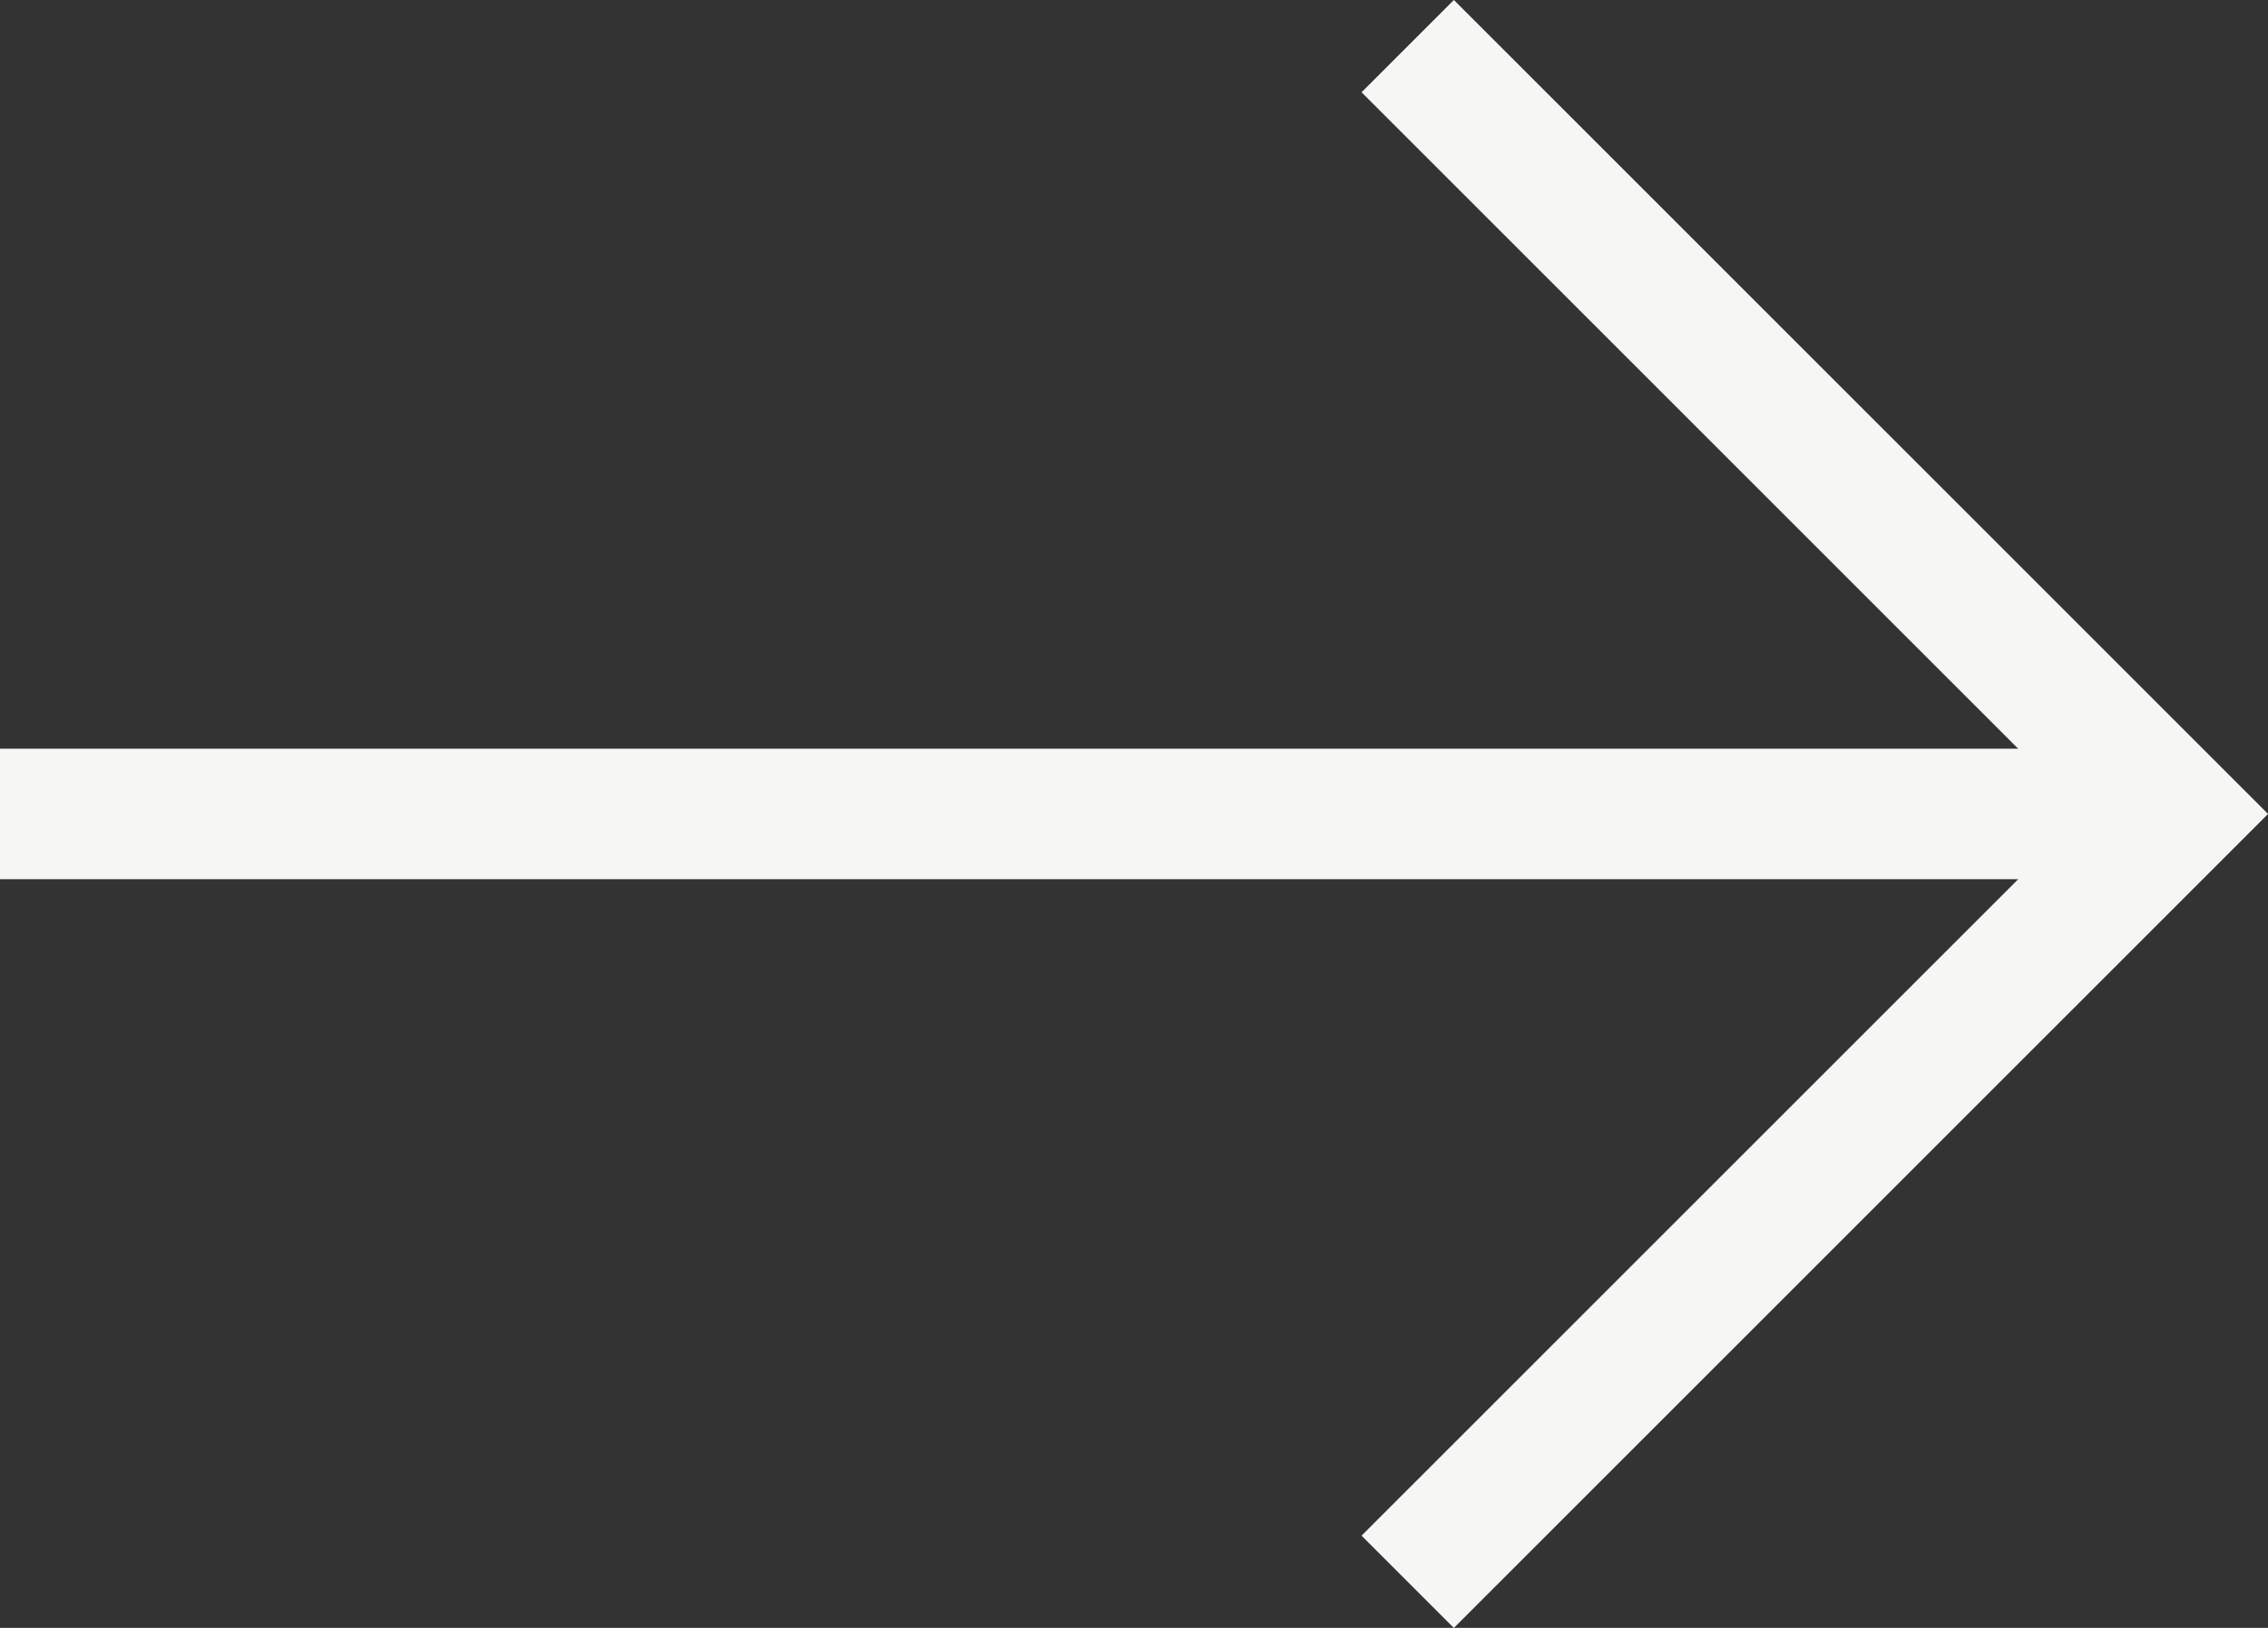
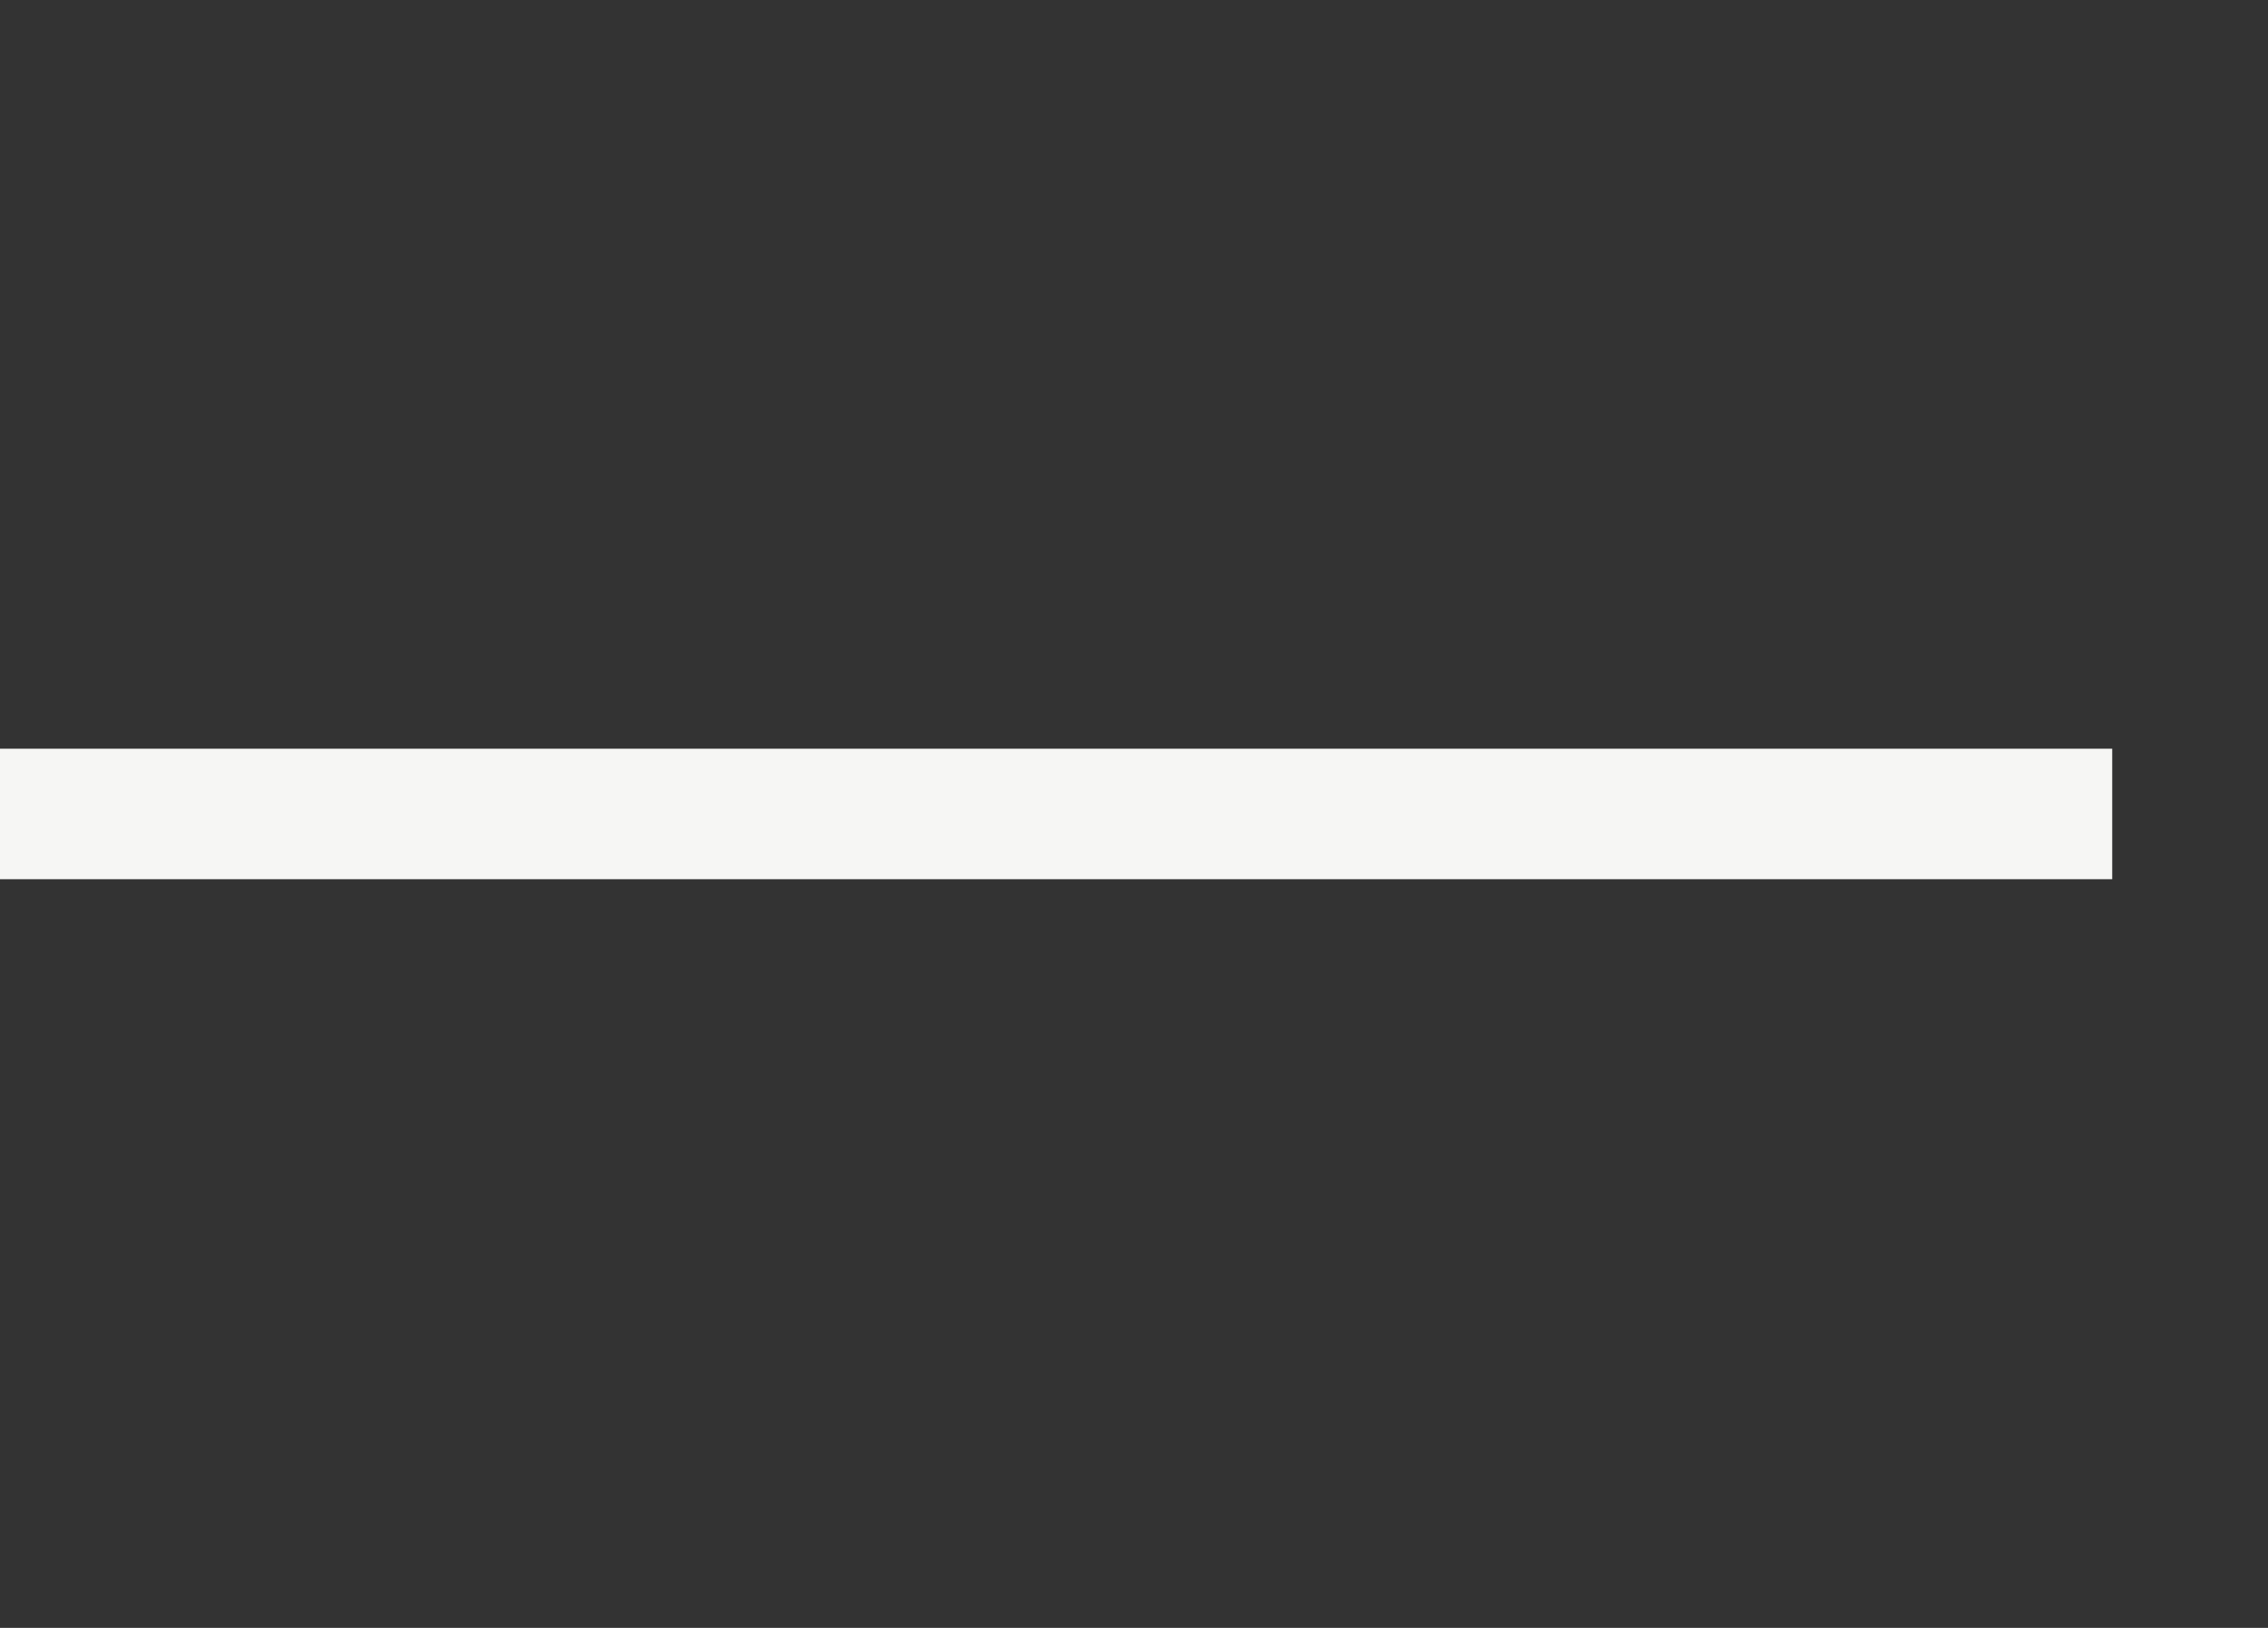
<svg xmlns="http://www.w3.org/2000/svg" id="Ebene_1" viewBox="0 0 52.12 37.42">
  <rect x="0" y="0" width="52.12" height="37.42" fill="#333333" stroke="none" />
  <defs>
    <style>
      .cls-1 {
        fill: none;
        stroke-miterlimit: 10;
      }

      .cls-1, .cls-2 {
        stroke: #f6f6f4;
        stroke-width: 3px;
      }

      .cls-2 {
        fill: #5573c8;
      }
    </style>
  </defs>
  <g id="Gruppe_596">
    <g id="Gruppe_595">
      <path id="Pfad_6947" class="cls-2" d="M0,18.71h48.54" />
-       <path id="Pfad_6942" class="cls-1" d="M32.35,1.06l17.65,17.65-17.65,17.65" />
    </g>
  </g>
</svg>